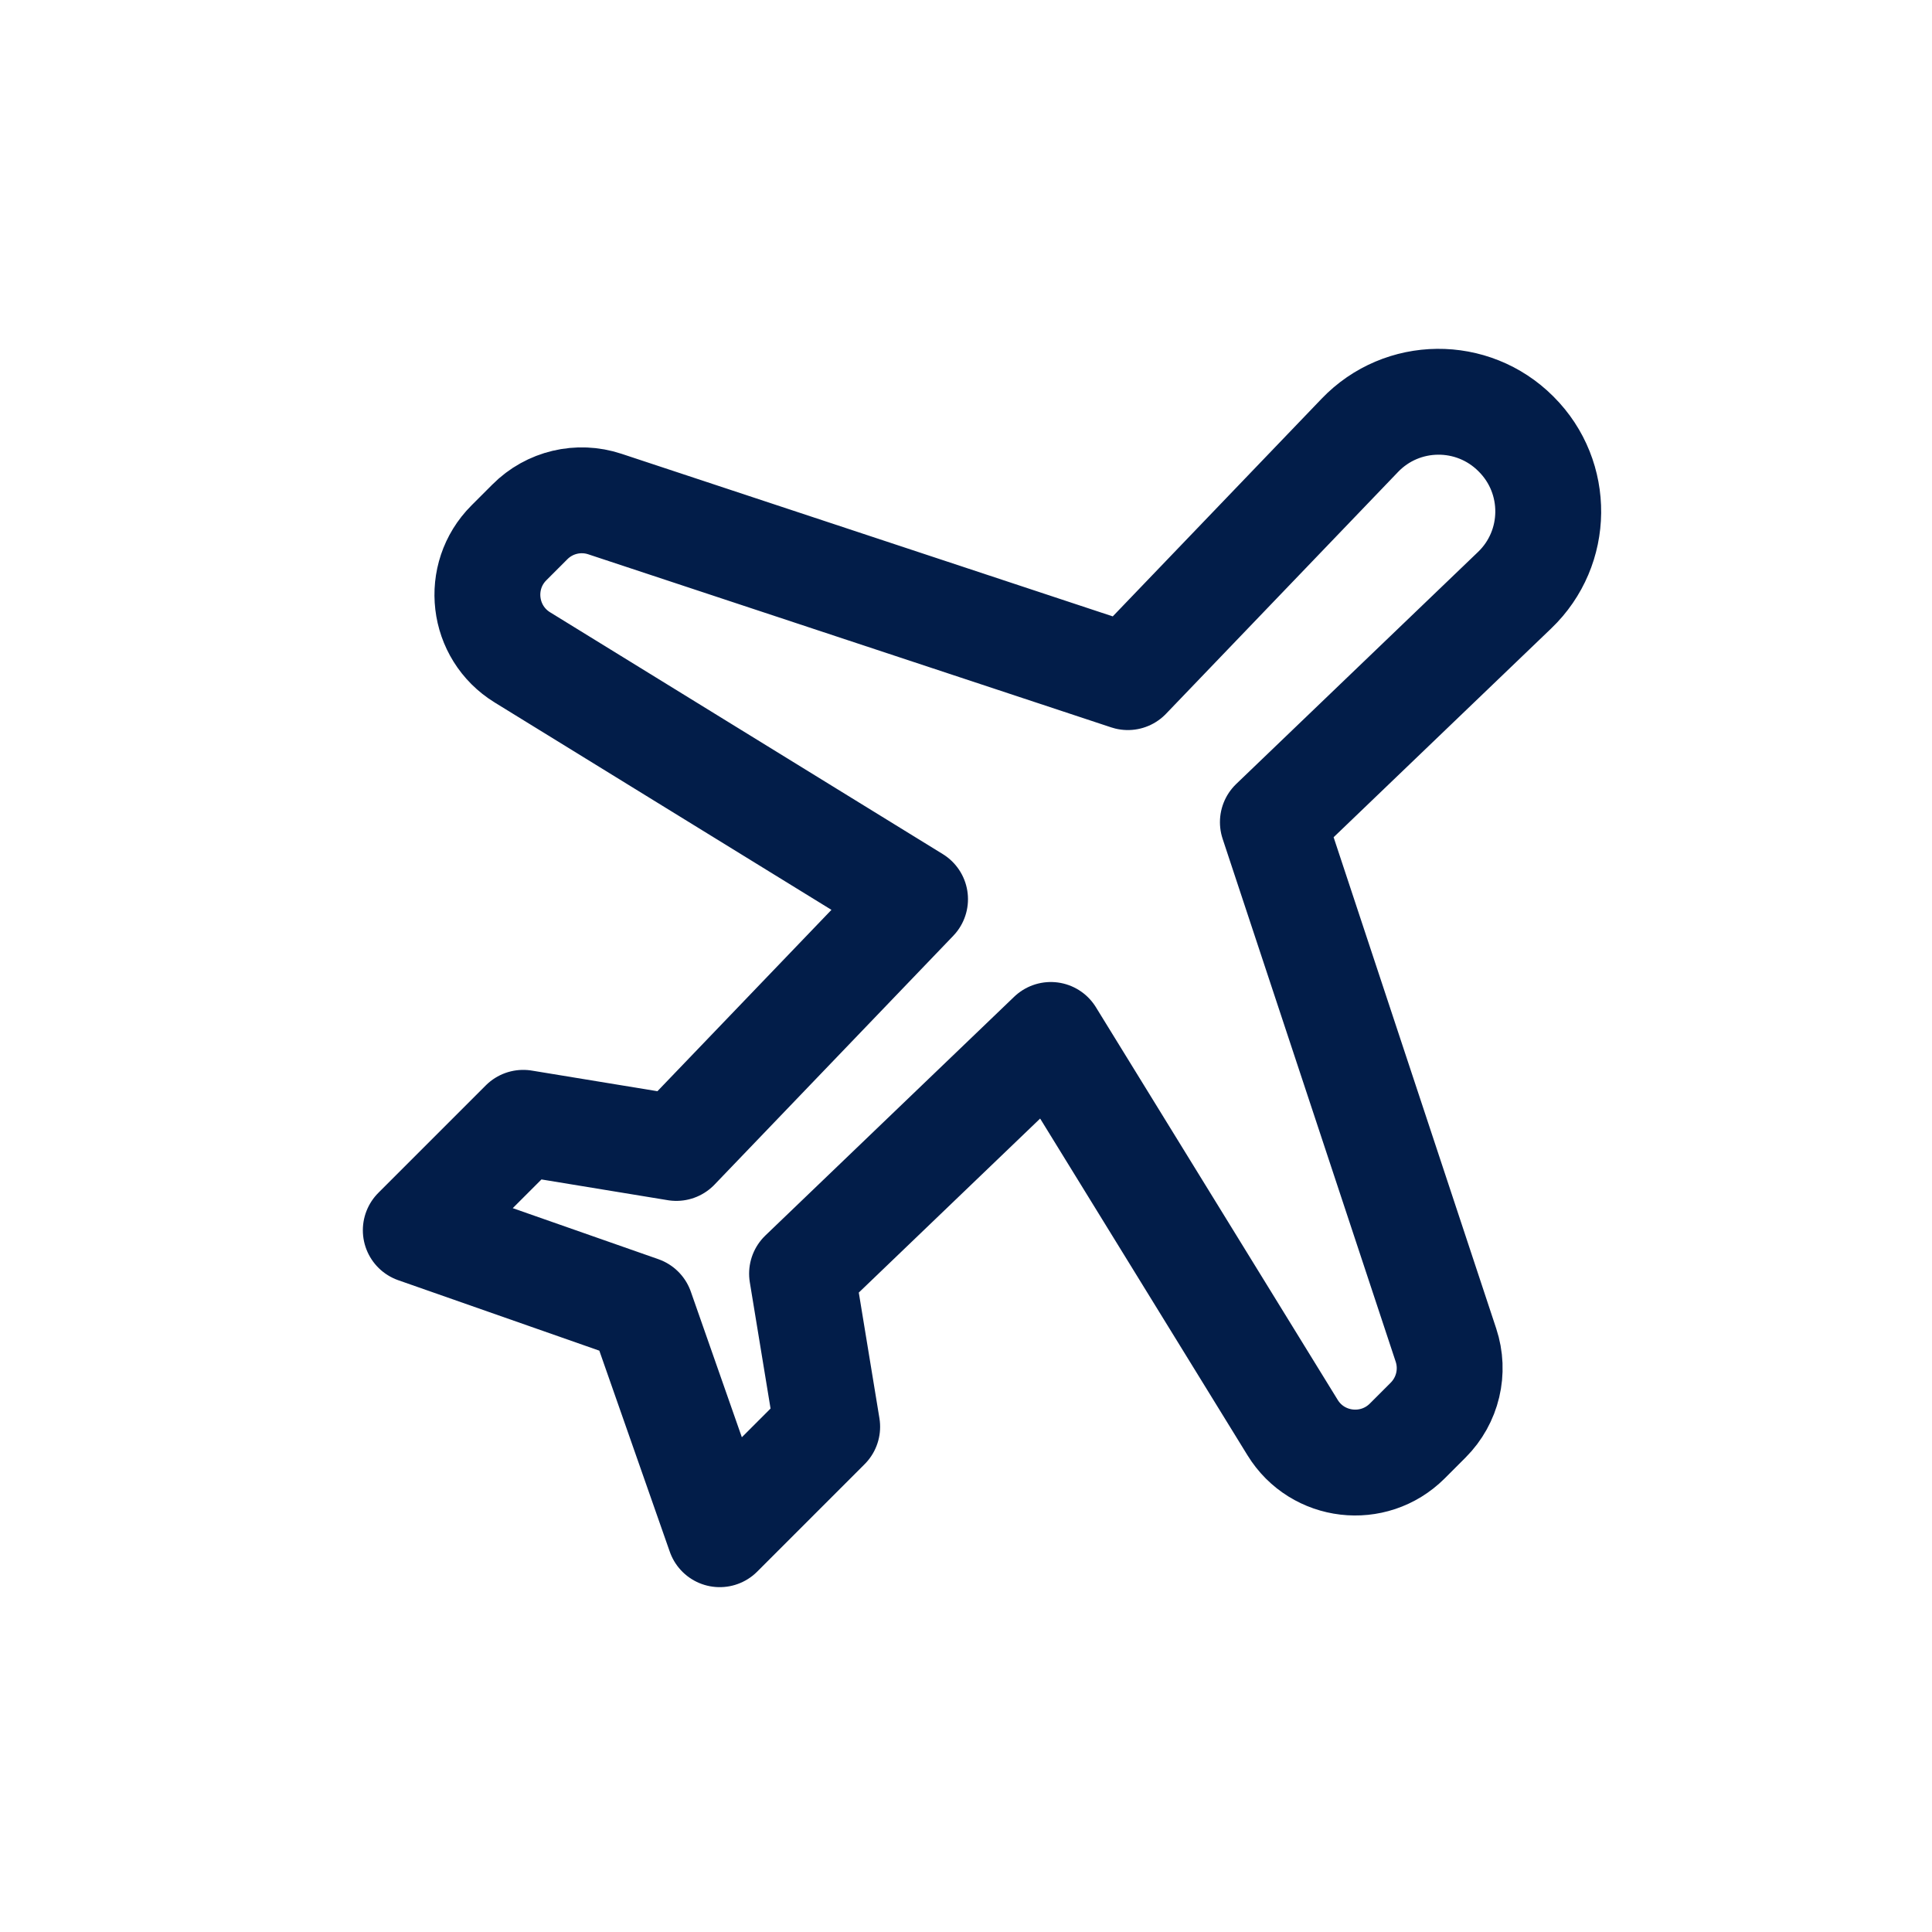
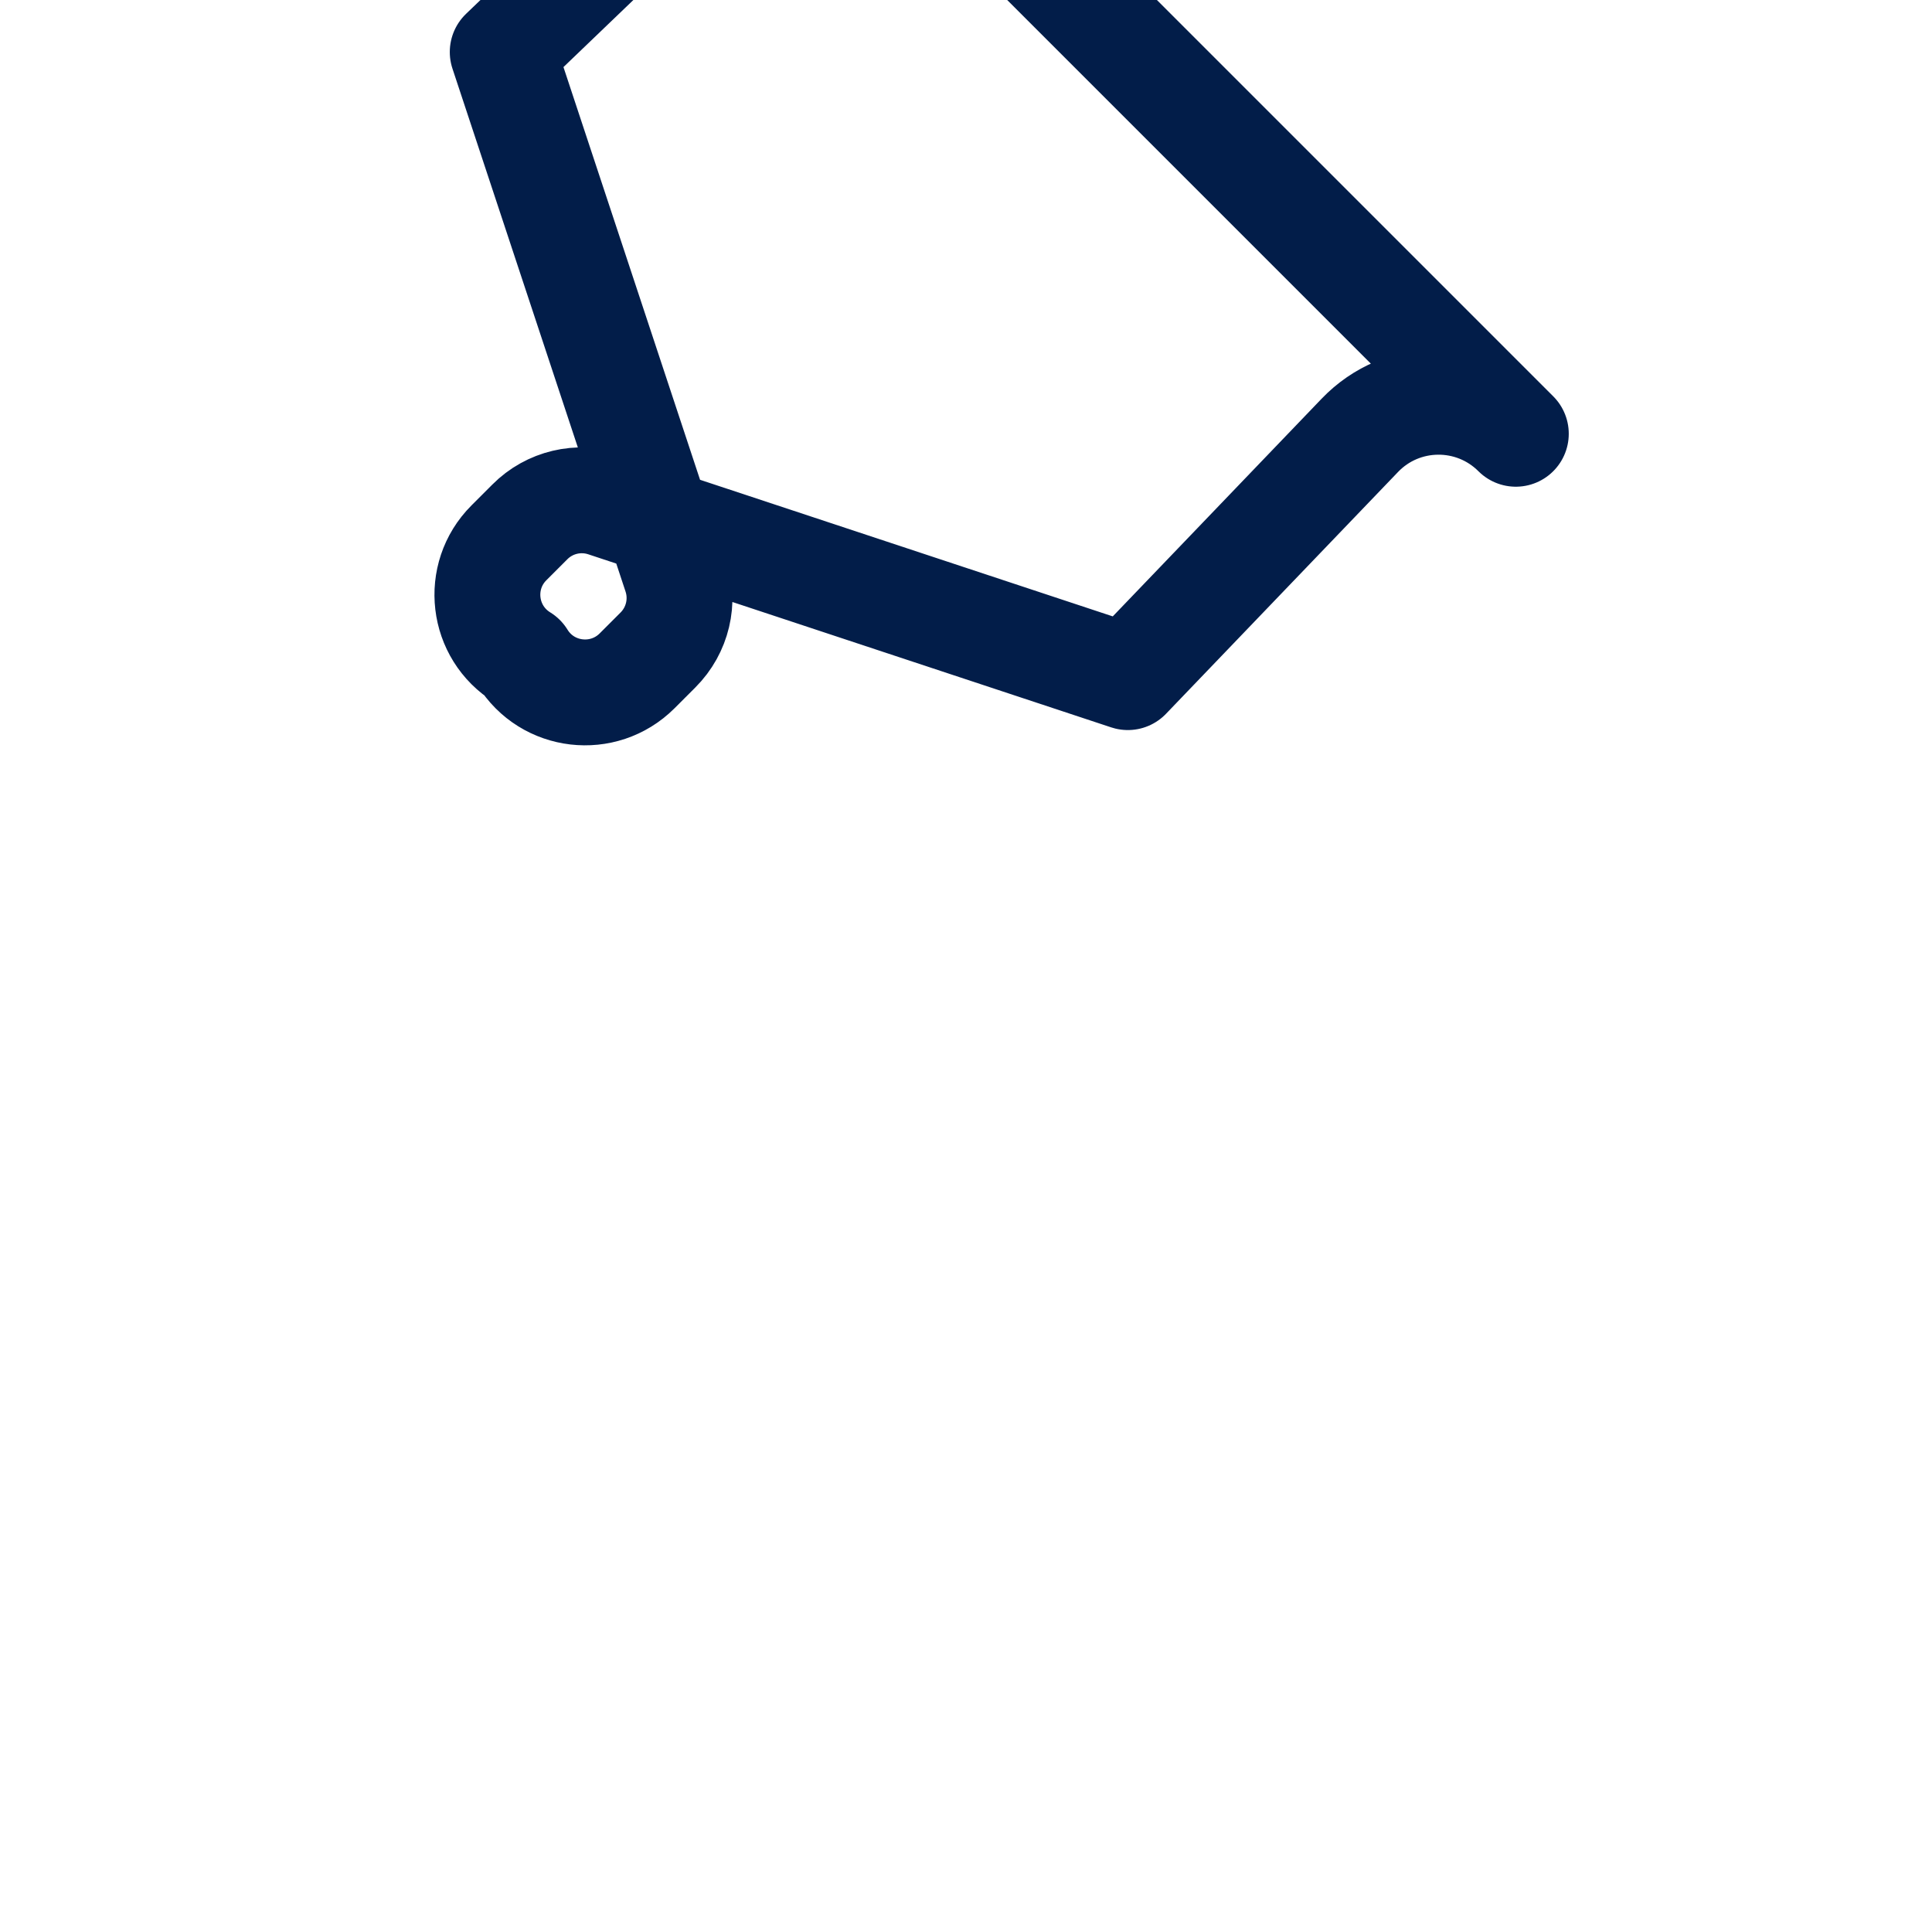
<svg xmlns="http://www.w3.org/2000/svg" id="iconen" viewBox="0 0 146 146">
  <defs>
    <style>
      .cls-1 {
        fill: none;
        stroke: #021d49;
        stroke-linejoin: round;
        stroke-width: 8px;
      }
    </style>
  </defs>
-   <path class="cls-1" d="M114.55,32.78h0c-3.27-3.27-8.59-3.22-11.79.12l-17.53,18.27-39.52-13.08c-1.99-.66-4.19-.14-5.67,1.35l-1.58,1.58c-2.54,2.54-2.04,6.78,1.02,8.66l29.67,18.27-18.04,18.8-11.57-1.9-8.12,8.12,17.01,5.96,5.96,17.01,8.12-8.12-1.9-11.57,18.8-18.04,18.27,29.67c1.88,3.06,6.12,3.55,8.66,1.02l1.58-1.58c1.49-1.49,2.01-3.68,1.35-5.67l-13.08-39.52,18.27-17.53c3.34-3.2,3.39-8.52.12-11.79Z" />
+   <path class="cls-1" d="M114.55,32.78h0c-3.27-3.27-8.59-3.22-11.79.12l-17.53,18.27-39.52-13.08c-1.99-.66-4.19-.14-5.67,1.35l-1.58,1.58c-2.54,2.54-2.04,6.78,1.02,8.66c1.88,3.06,6.12,3.55,8.66,1.02l1.58-1.58c1.49-1.49,2.01-3.68,1.35-5.67l-13.08-39.52,18.27-17.53c3.34-3.2,3.39-8.52.12-11.79Z" />
</svg>